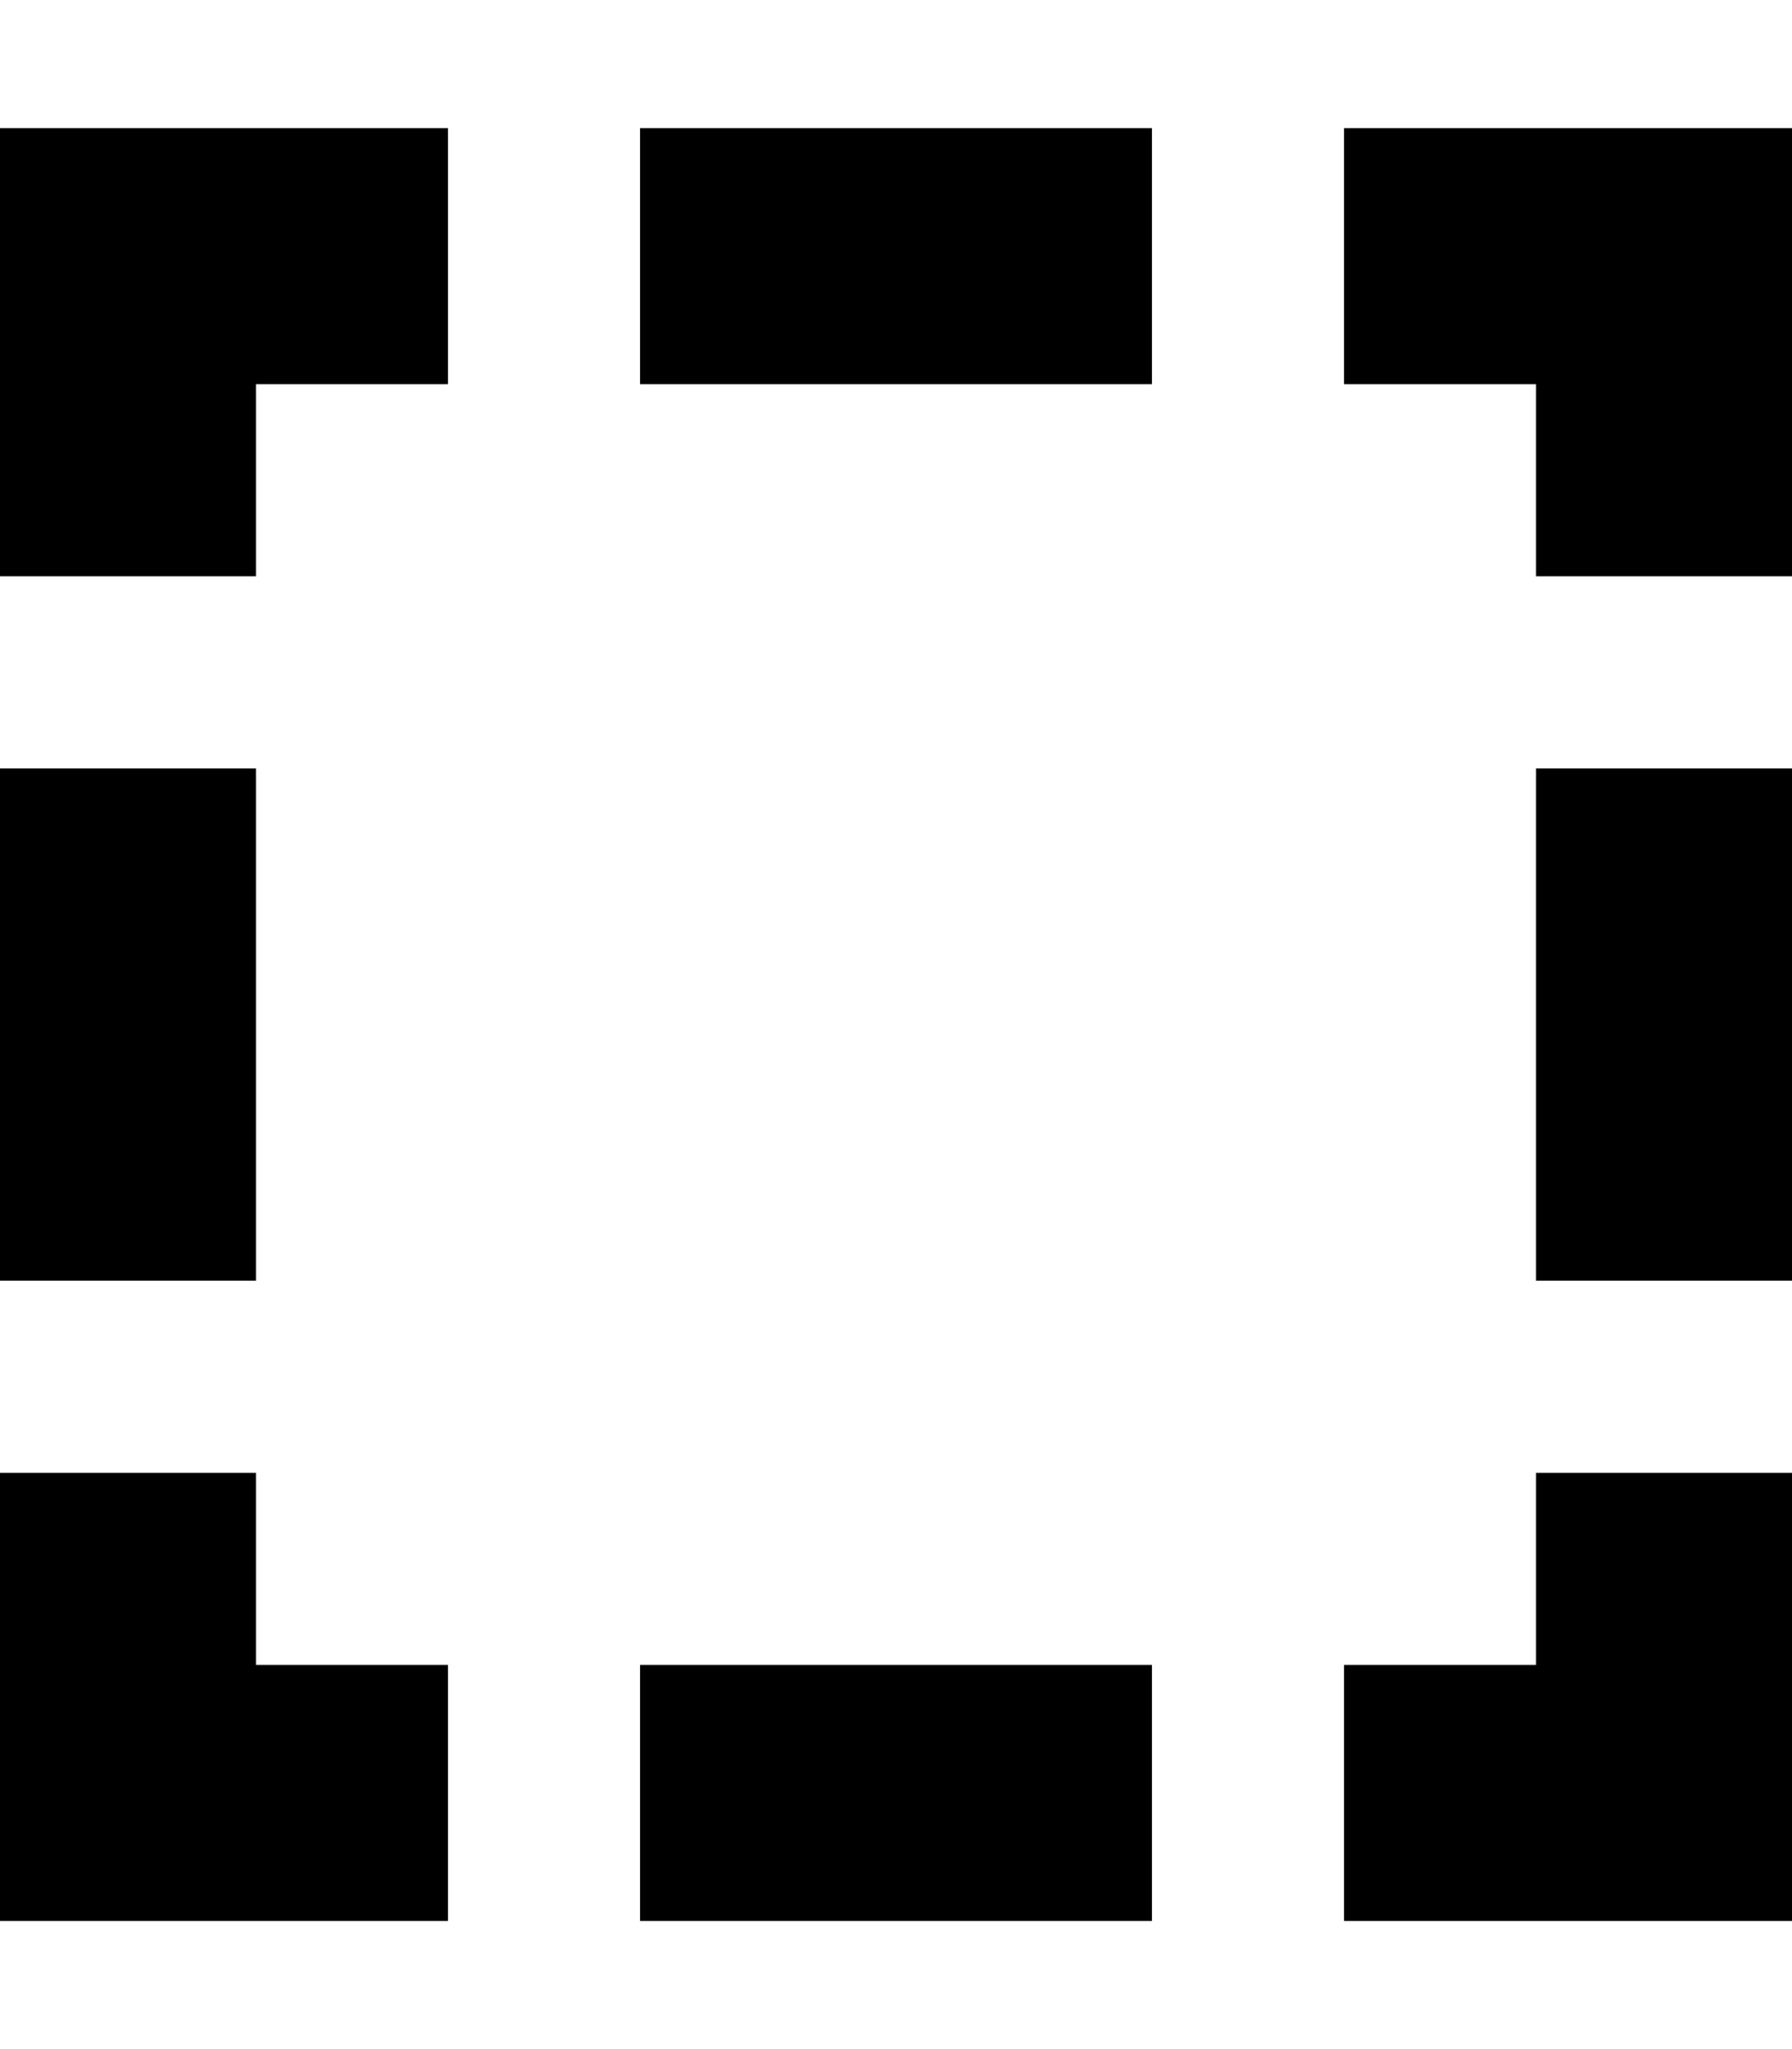
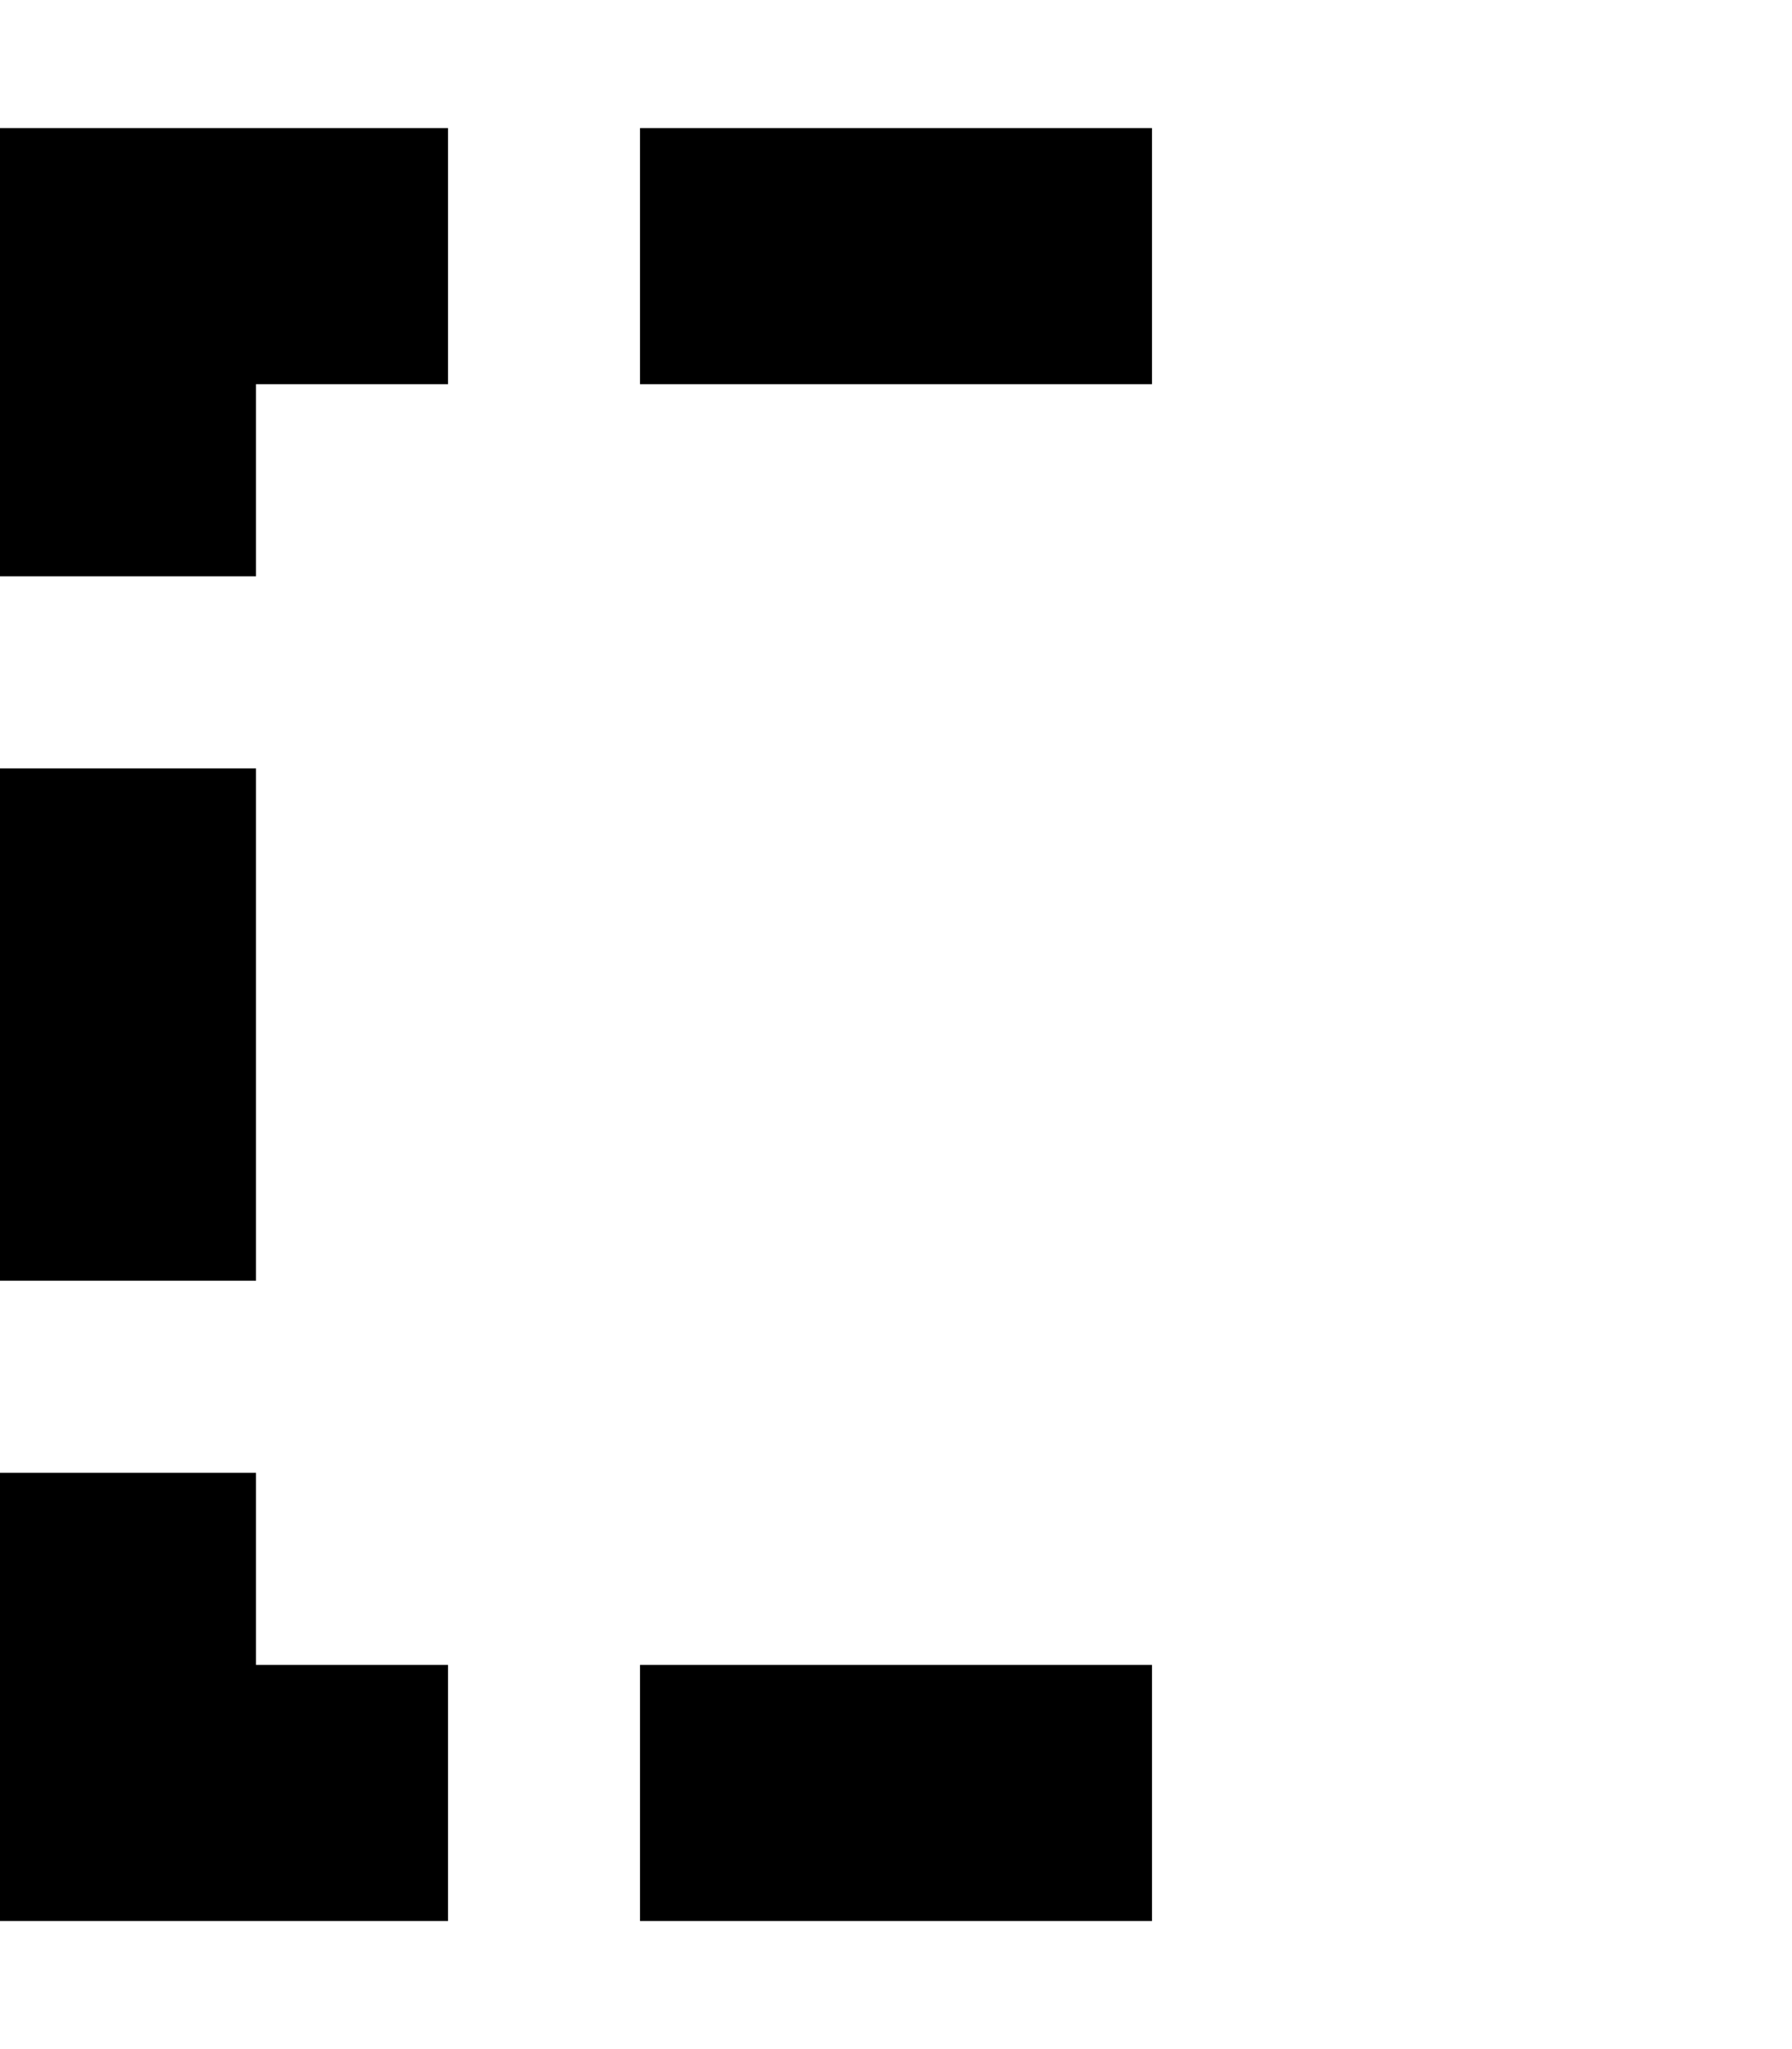
<svg xmlns="http://www.w3.org/2000/svg" viewBox="0 0 448 512">
-   <path fill="currentColor" d="M32 32l80 0 0 64-48 0 0 48-64 0 0-112 32 0zM0 192l64 0 0 128-64 0 0-128zm384 0l64 0 0 128-64 0 0-128zm64-48l-64 0 0-48-48 0 0-64 112 0 0 112zm0 224l0 112-112 0 0-64 48 0 0-48 64 0zM64 368l0 48 48 0 0 64-112 0 0-112 64 0zM288 480l-128 0 0-64 128 0 0 64zM160 96l0-64 128 0 0 64-128 0z" />
+   <path fill="currentColor" d="M32 32l80 0 0 64-48 0 0 48-64 0 0-112 32 0zM0 192l64 0 0 128-64 0 0-128zl64 0 0 128-64 0 0-128zm64-48l-64 0 0-48-48 0 0-64 112 0 0 112zm0 224l0 112-112 0 0-64 48 0 0-48 64 0zM64 368l0 48 48 0 0 64-112 0 0-112 64 0zM288 480l-128 0 0-64 128 0 0 64zM160 96l0-64 128 0 0 64-128 0z" />
</svg>